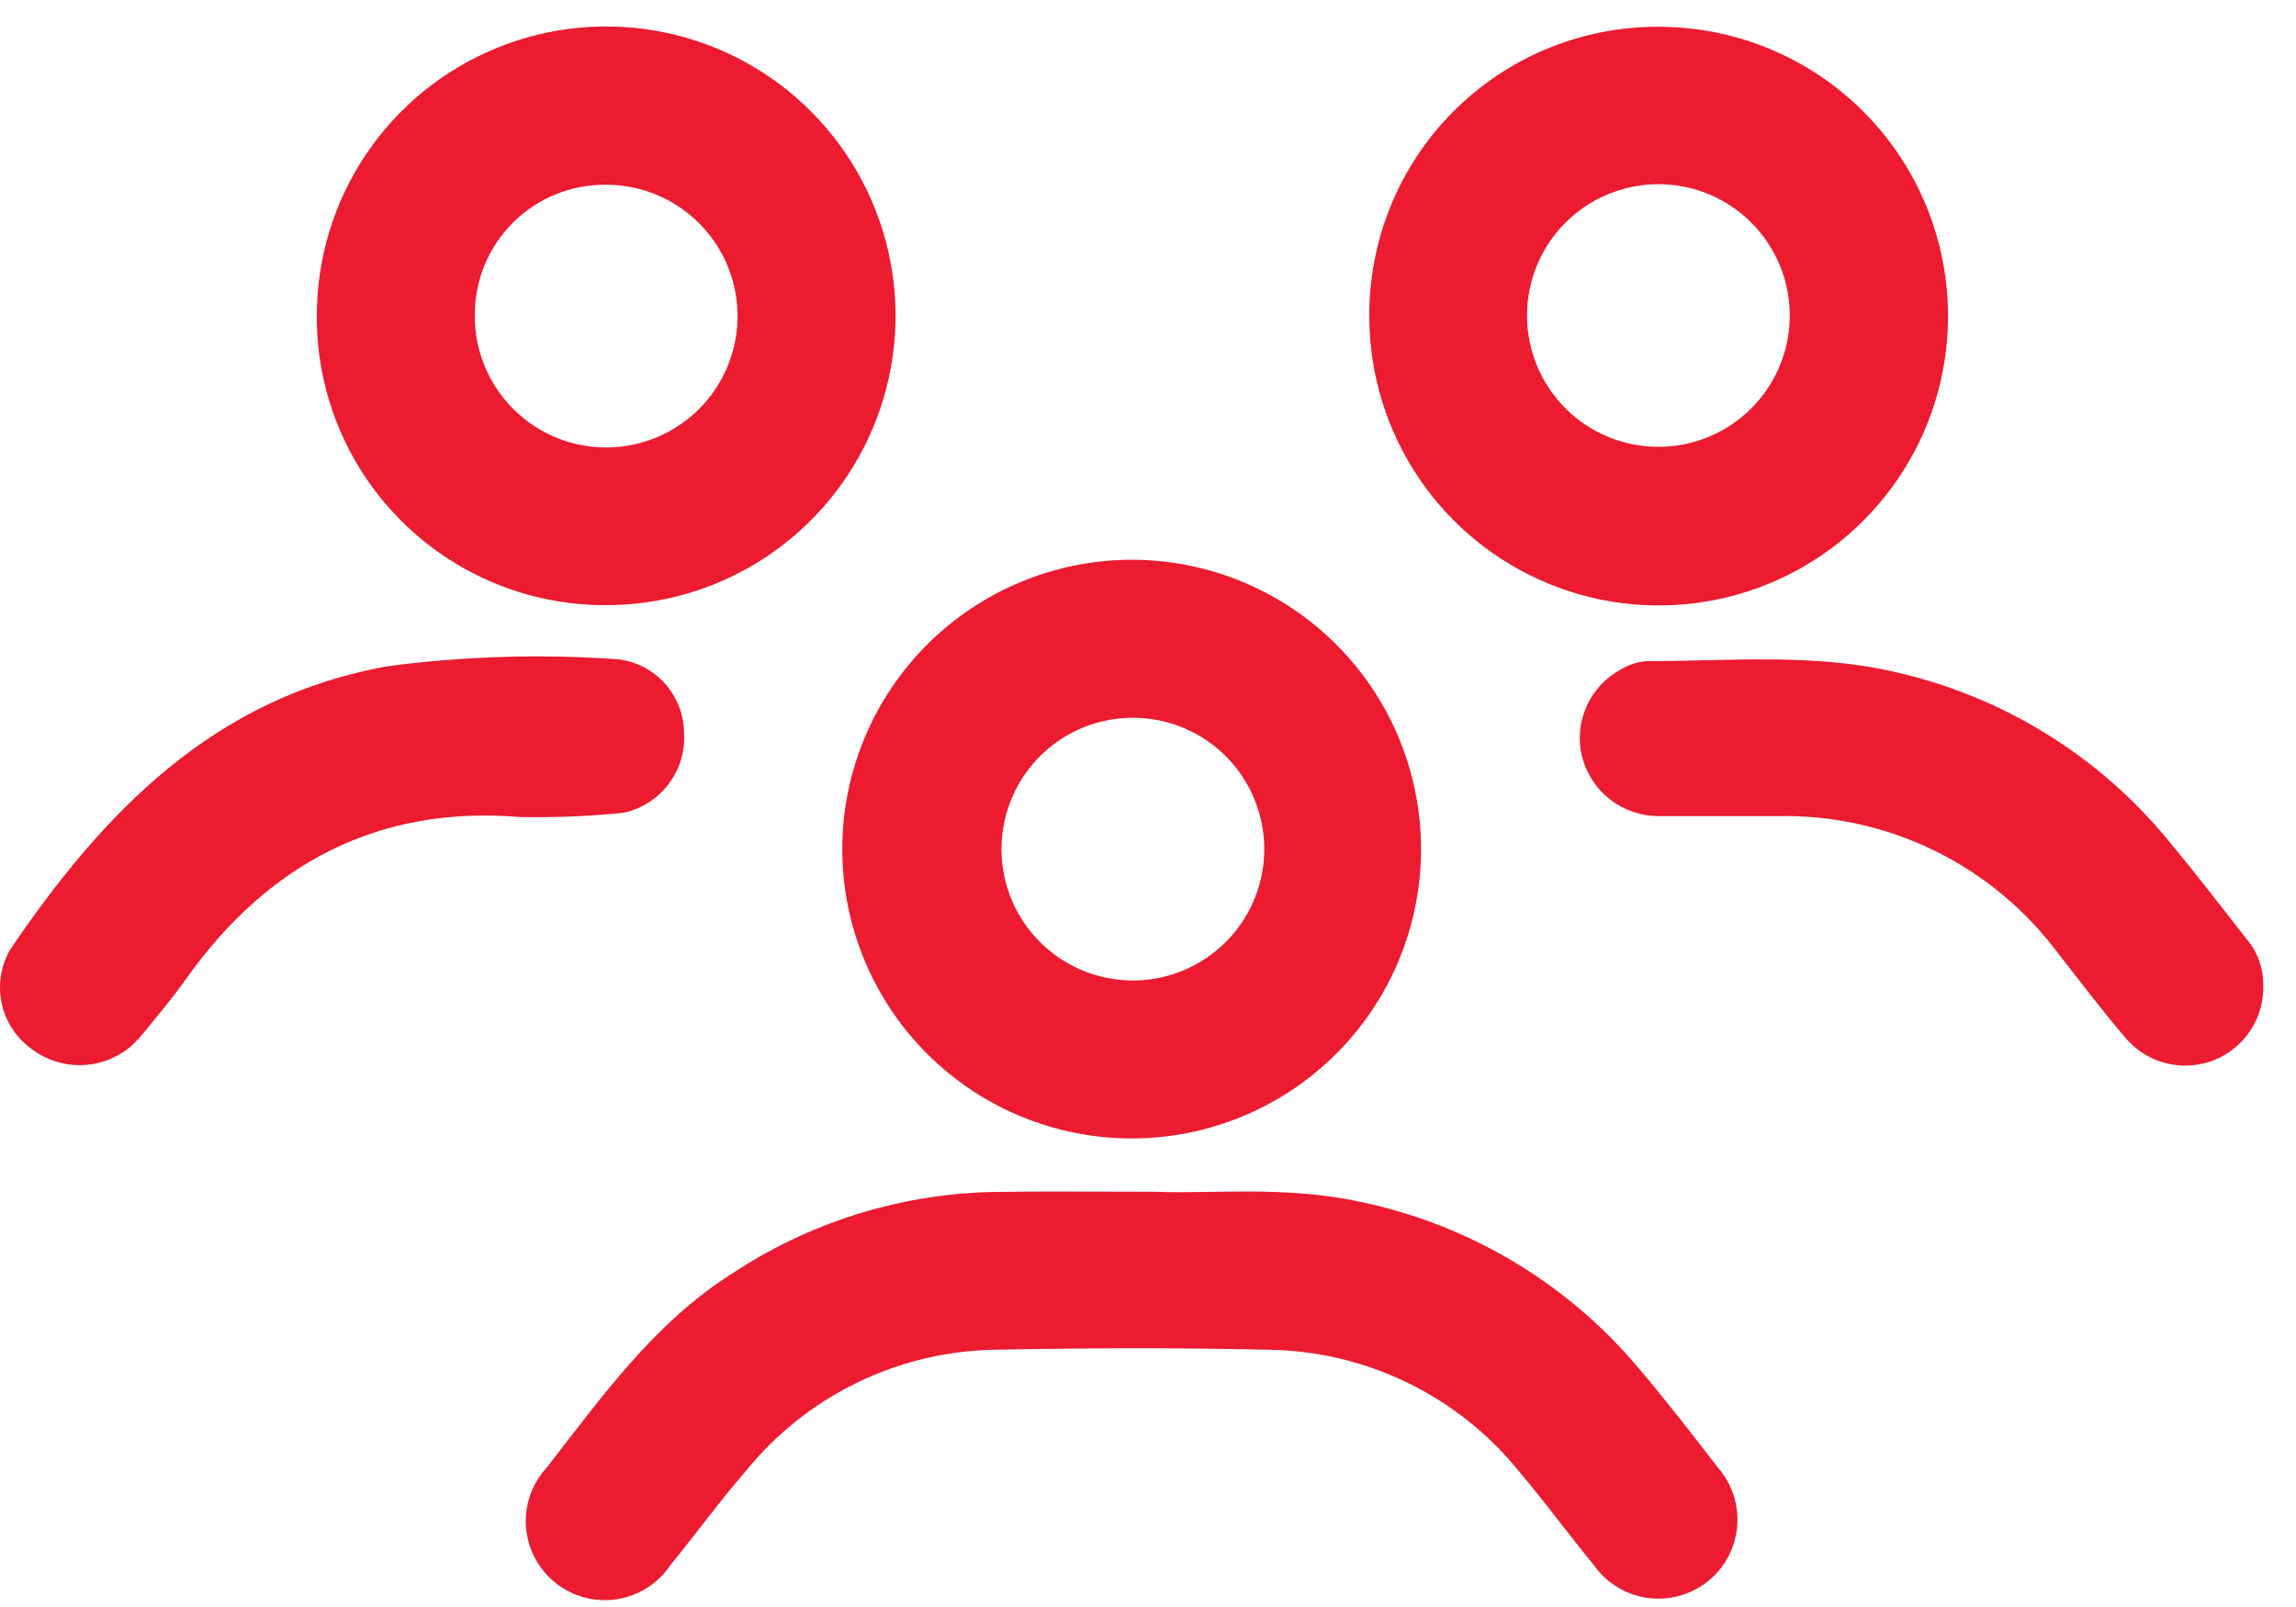
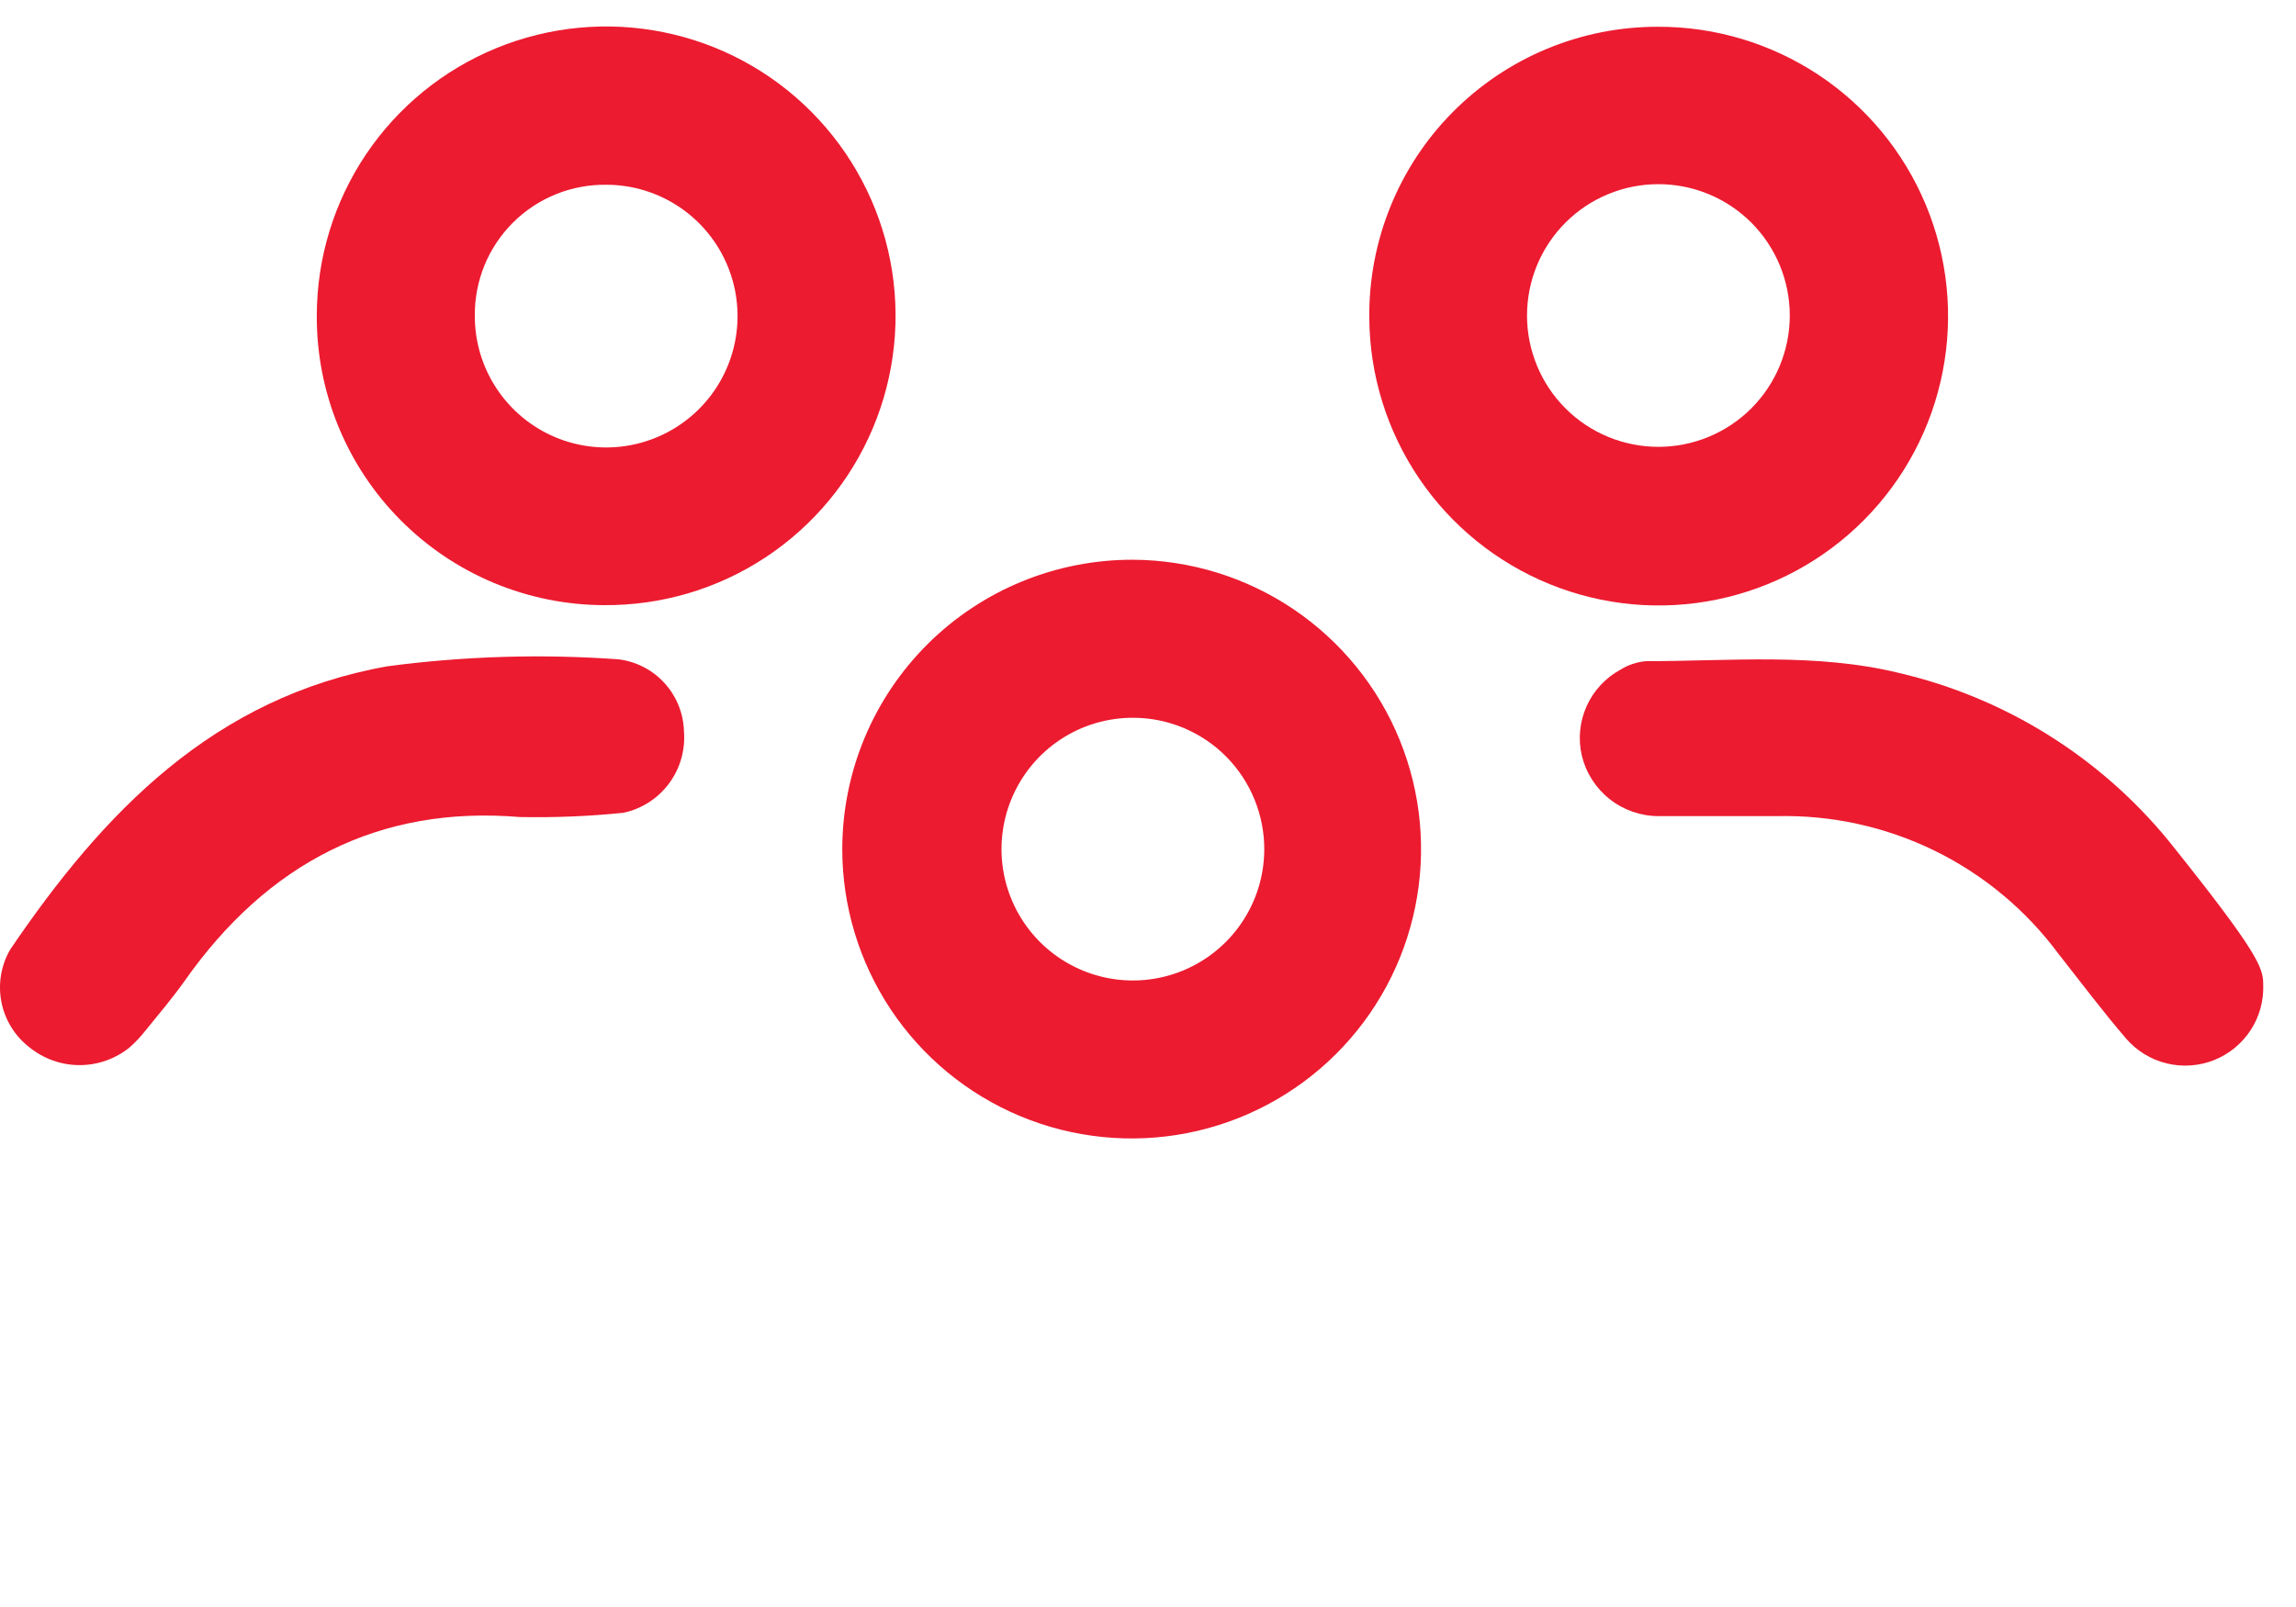
<svg xmlns="http://www.w3.org/2000/svg" width="50" height="35" viewBox="0 0 50 35" fill="none">
-   <path d="M25.166 25.956C26.326 26.009 27.974 25.817 29.609 26.173C31.961 26.658 34.084 27.916 35.64 29.746C36.254 30.465 36.834 31.216 37.414 31.968C37.567 32.144 37.683 32.349 37.754 32.571C37.825 32.793 37.851 33.027 37.829 33.26C37.807 33.492 37.738 33.717 37.626 33.922C37.515 34.127 37.362 34.307 37.179 34.451C36.995 34.595 36.785 34.7 36.559 34.76C36.334 34.82 36.098 34.834 35.868 34.8C35.637 34.767 35.415 34.686 35.216 34.564C35.017 34.442 34.846 34.281 34.711 34.09C34.17 33.431 33.656 32.726 33.102 32.073C32.445 31.252 31.614 30.586 30.669 30.124C29.725 29.661 28.689 29.413 27.638 29.397C25.66 29.351 23.682 29.357 21.672 29.397C20.63 29.413 19.604 29.657 18.666 30.113C17.729 30.569 16.903 31.224 16.246 32.034C15.673 32.693 15.152 33.411 14.598 34.09C14.466 34.287 14.295 34.454 14.095 34.581C13.896 34.708 13.672 34.793 13.438 34.83C13.204 34.867 12.965 34.855 12.736 34.795C12.507 34.735 12.293 34.628 12.107 34.482C11.92 34.335 11.767 34.152 11.655 33.944C11.543 33.735 11.475 33.505 11.456 33.269C11.437 33.033 11.466 32.796 11.543 32.572C11.62 32.348 11.742 32.142 11.902 31.968C13.102 30.432 14.229 28.83 15.917 27.755C17.594 26.638 19.552 26.016 21.566 25.962C22.608 25.943 23.649 25.956 25.166 25.956Z" fill="#EC1B30" />
  <path d="M24.684 12.191C25.929 12.199 27.144 12.576 28.175 13.273C29.206 13.971 30.008 14.958 30.479 16.111C30.949 17.263 31.068 18.529 30.82 19.749C30.572 20.97 29.968 22.089 29.084 22.966C28.201 23.843 27.077 24.439 25.855 24.678C24.634 24.917 23.368 24.789 22.219 24.31C21.07 23.831 20.088 23.022 19.398 21.986C18.709 20.949 18.341 19.732 18.342 18.487C18.344 17.657 18.509 16.835 18.829 16.069C19.149 15.303 19.617 14.608 20.206 14.023C20.796 13.438 21.494 12.975 22.263 12.661C23.031 12.347 23.854 12.187 24.684 12.191ZM24.684 15.633C24.118 15.63 23.564 15.795 23.092 16.107C22.62 16.419 22.252 16.865 22.033 17.386C21.814 17.908 21.754 18.483 21.862 19.039C21.97 19.594 22.24 20.105 22.638 20.507C23.037 20.909 23.545 21.184 24.1 21.297C24.654 21.41 25.23 21.356 25.753 21.142C26.277 20.927 26.726 20.563 27.042 20.094C27.359 19.625 27.529 19.073 27.532 18.507C27.534 18.13 27.461 17.758 27.318 17.409C27.176 17.061 26.966 16.744 26.701 16.477C26.436 16.21 26.12 15.998 25.773 15.853C25.426 15.708 25.054 15.633 24.677 15.633H24.684Z" fill="#EC1B30" />
  <path d="M36.102 0.583C37.347 0.579 38.566 0.944 39.604 1.632C40.642 2.321 41.453 3.301 41.934 4.45C42.415 5.599 42.545 6.865 42.307 8.088C42.07 9.31 41.475 10.435 40.598 11.32C39.722 12.205 38.602 12.81 37.382 13.059C36.162 13.309 34.895 13.191 33.742 12.72C32.588 12.25 31.6 11.448 30.902 10.417C30.204 9.385 29.827 8.17 29.819 6.924C29.811 6.094 29.967 5.27 30.279 4.501C30.59 3.731 31.052 3.031 31.636 2.442C32.221 1.852 32.916 1.384 33.682 1.065C34.449 0.746 35.271 0.582 36.102 0.583ZM38.976 6.872C38.976 6.113 38.674 5.385 38.138 4.848C37.601 4.312 36.873 4.011 36.115 4.011C35.356 4.011 34.628 4.312 34.092 4.848C33.555 5.385 33.254 6.113 33.254 6.872C33.254 7.63 33.555 8.358 34.092 8.895C34.628 9.431 35.356 9.732 36.115 9.732C36.873 9.732 37.601 9.431 38.138 8.895C38.674 8.358 38.976 7.63 38.976 6.872Z" fill="#EC1B30" />
  <path d="M6.899 6.871C6.9 5.623 7.272 4.404 7.967 3.367C8.662 2.331 9.65 1.524 10.804 1.05C11.959 0.575 13.228 0.454 14.451 0.702C15.675 0.949 16.797 1.555 17.675 2.441C18.554 3.327 19.15 4.454 19.388 5.68C19.625 6.905 19.493 8.173 19.009 9.323C18.525 10.474 17.71 11.454 16.668 12.141C15.625 12.828 14.402 13.189 13.155 13.18C12.329 13.178 11.513 13.012 10.751 12.694C9.99 12.375 9.299 11.909 8.718 11.323C8.137 10.738 7.677 10.043 7.365 9.279C7.053 8.515 6.894 7.697 6.899 6.871ZM10.34 6.871C10.337 7.437 10.502 7.991 10.815 8.463C11.127 8.935 11.572 9.304 12.094 9.523C12.615 9.742 13.19 9.801 13.746 9.693C14.301 9.585 14.812 9.315 15.214 8.917C15.616 8.519 15.891 8.01 16.004 7.456C16.117 6.901 16.063 6.326 15.849 5.802C15.635 5.278 15.27 4.83 14.801 4.513C14.332 4.197 13.78 4.026 13.214 4.024C12.837 4.018 12.463 4.087 12.113 4.227C11.763 4.368 11.445 4.577 11.177 4.842C10.909 5.108 10.697 5.424 10.553 5.772C10.41 6.121 10.337 6.495 10.34 6.871Z" fill="#EC1B30" />
  <path d="M11.322 17.795C8.256 17.538 5.824 18.797 4.018 21.368C3.761 21.73 3.47 22.073 3.187 22.422C3.078 22.563 2.957 22.693 2.824 22.811C2.516 23.061 2.131 23.198 1.733 23.198C1.336 23.198 0.951 23.061 0.642 22.811C0.326 22.568 0.109 22.218 0.031 21.826C-0.046 21.434 0.021 21.028 0.221 20.682C2.251 17.689 4.657 15.184 8.434 14.512C10.104 14.29 11.791 14.239 13.471 14.36C13.858 14.408 14.215 14.593 14.476 14.883C14.738 15.172 14.886 15.546 14.895 15.936C14.926 16.34 14.81 16.742 14.567 17.067C14.325 17.392 13.973 17.617 13.576 17.702C12.827 17.779 12.074 17.809 11.322 17.795Z" fill="#EC1B30" />
-   <path d="M49.286 21.433C49.301 21.787 49.207 22.136 49.015 22.432C48.823 22.729 48.543 22.958 48.215 23.089C47.886 23.219 47.526 23.244 47.182 23.16C46.839 23.076 46.531 22.887 46.3 22.62C45.785 22.02 45.311 21.387 44.823 20.768C44.115 19.815 43.189 19.045 42.122 18.524C41.056 18.004 39.879 17.747 38.692 17.775C37.829 17.775 36.972 17.775 36.115 17.775C35.729 17.774 35.355 17.643 35.053 17.404C34.751 17.165 34.537 16.831 34.447 16.456C34.363 16.095 34.401 15.716 34.553 15.378C34.705 15.04 34.965 14.761 35.291 14.584C35.458 14.48 35.648 14.417 35.845 14.4C37.684 14.4 39.536 14.215 41.356 14.657C43.66 15.195 45.722 16.479 47.223 18.309C47.803 19.008 48.363 19.733 48.923 20.451C49.159 20.724 49.287 21.073 49.286 21.433Z" fill="#EC1B30" />
+   <path d="M49.286 21.433C49.301 21.787 49.207 22.136 49.015 22.432C48.823 22.729 48.543 22.958 48.215 23.089C47.886 23.219 47.526 23.244 47.182 23.16C46.839 23.076 46.531 22.887 46.3 22.62C45.785 22.02 45.311 21.387 44.823 20.768C44.115 19.815 43.189 19.045 42.122 18.524C41.056 18.004 39.879 17.747 38.692 17.775C37.829 17.775 36.972 17.775 36.115 17.775C35.729 17.774 35.355 17.643 35.053 17.404C34.751 17.165 34.537 16.831 34.447 16.456C34.363 16.095 34.401 15.716 34.553 15.378C34.705 15.04 34.965 14.761 35.291 14.584C35.458 14.48 35.648 14.417 35.845 14.4C37.684 14.4 39.536 14.215 41.356 14.657C43.66 15.195 45.722 16.479 47.223 18.309C49.159 20.724 49.287 21.073 49.286 21.433Z" fill="#EC1B30" />
</svg>